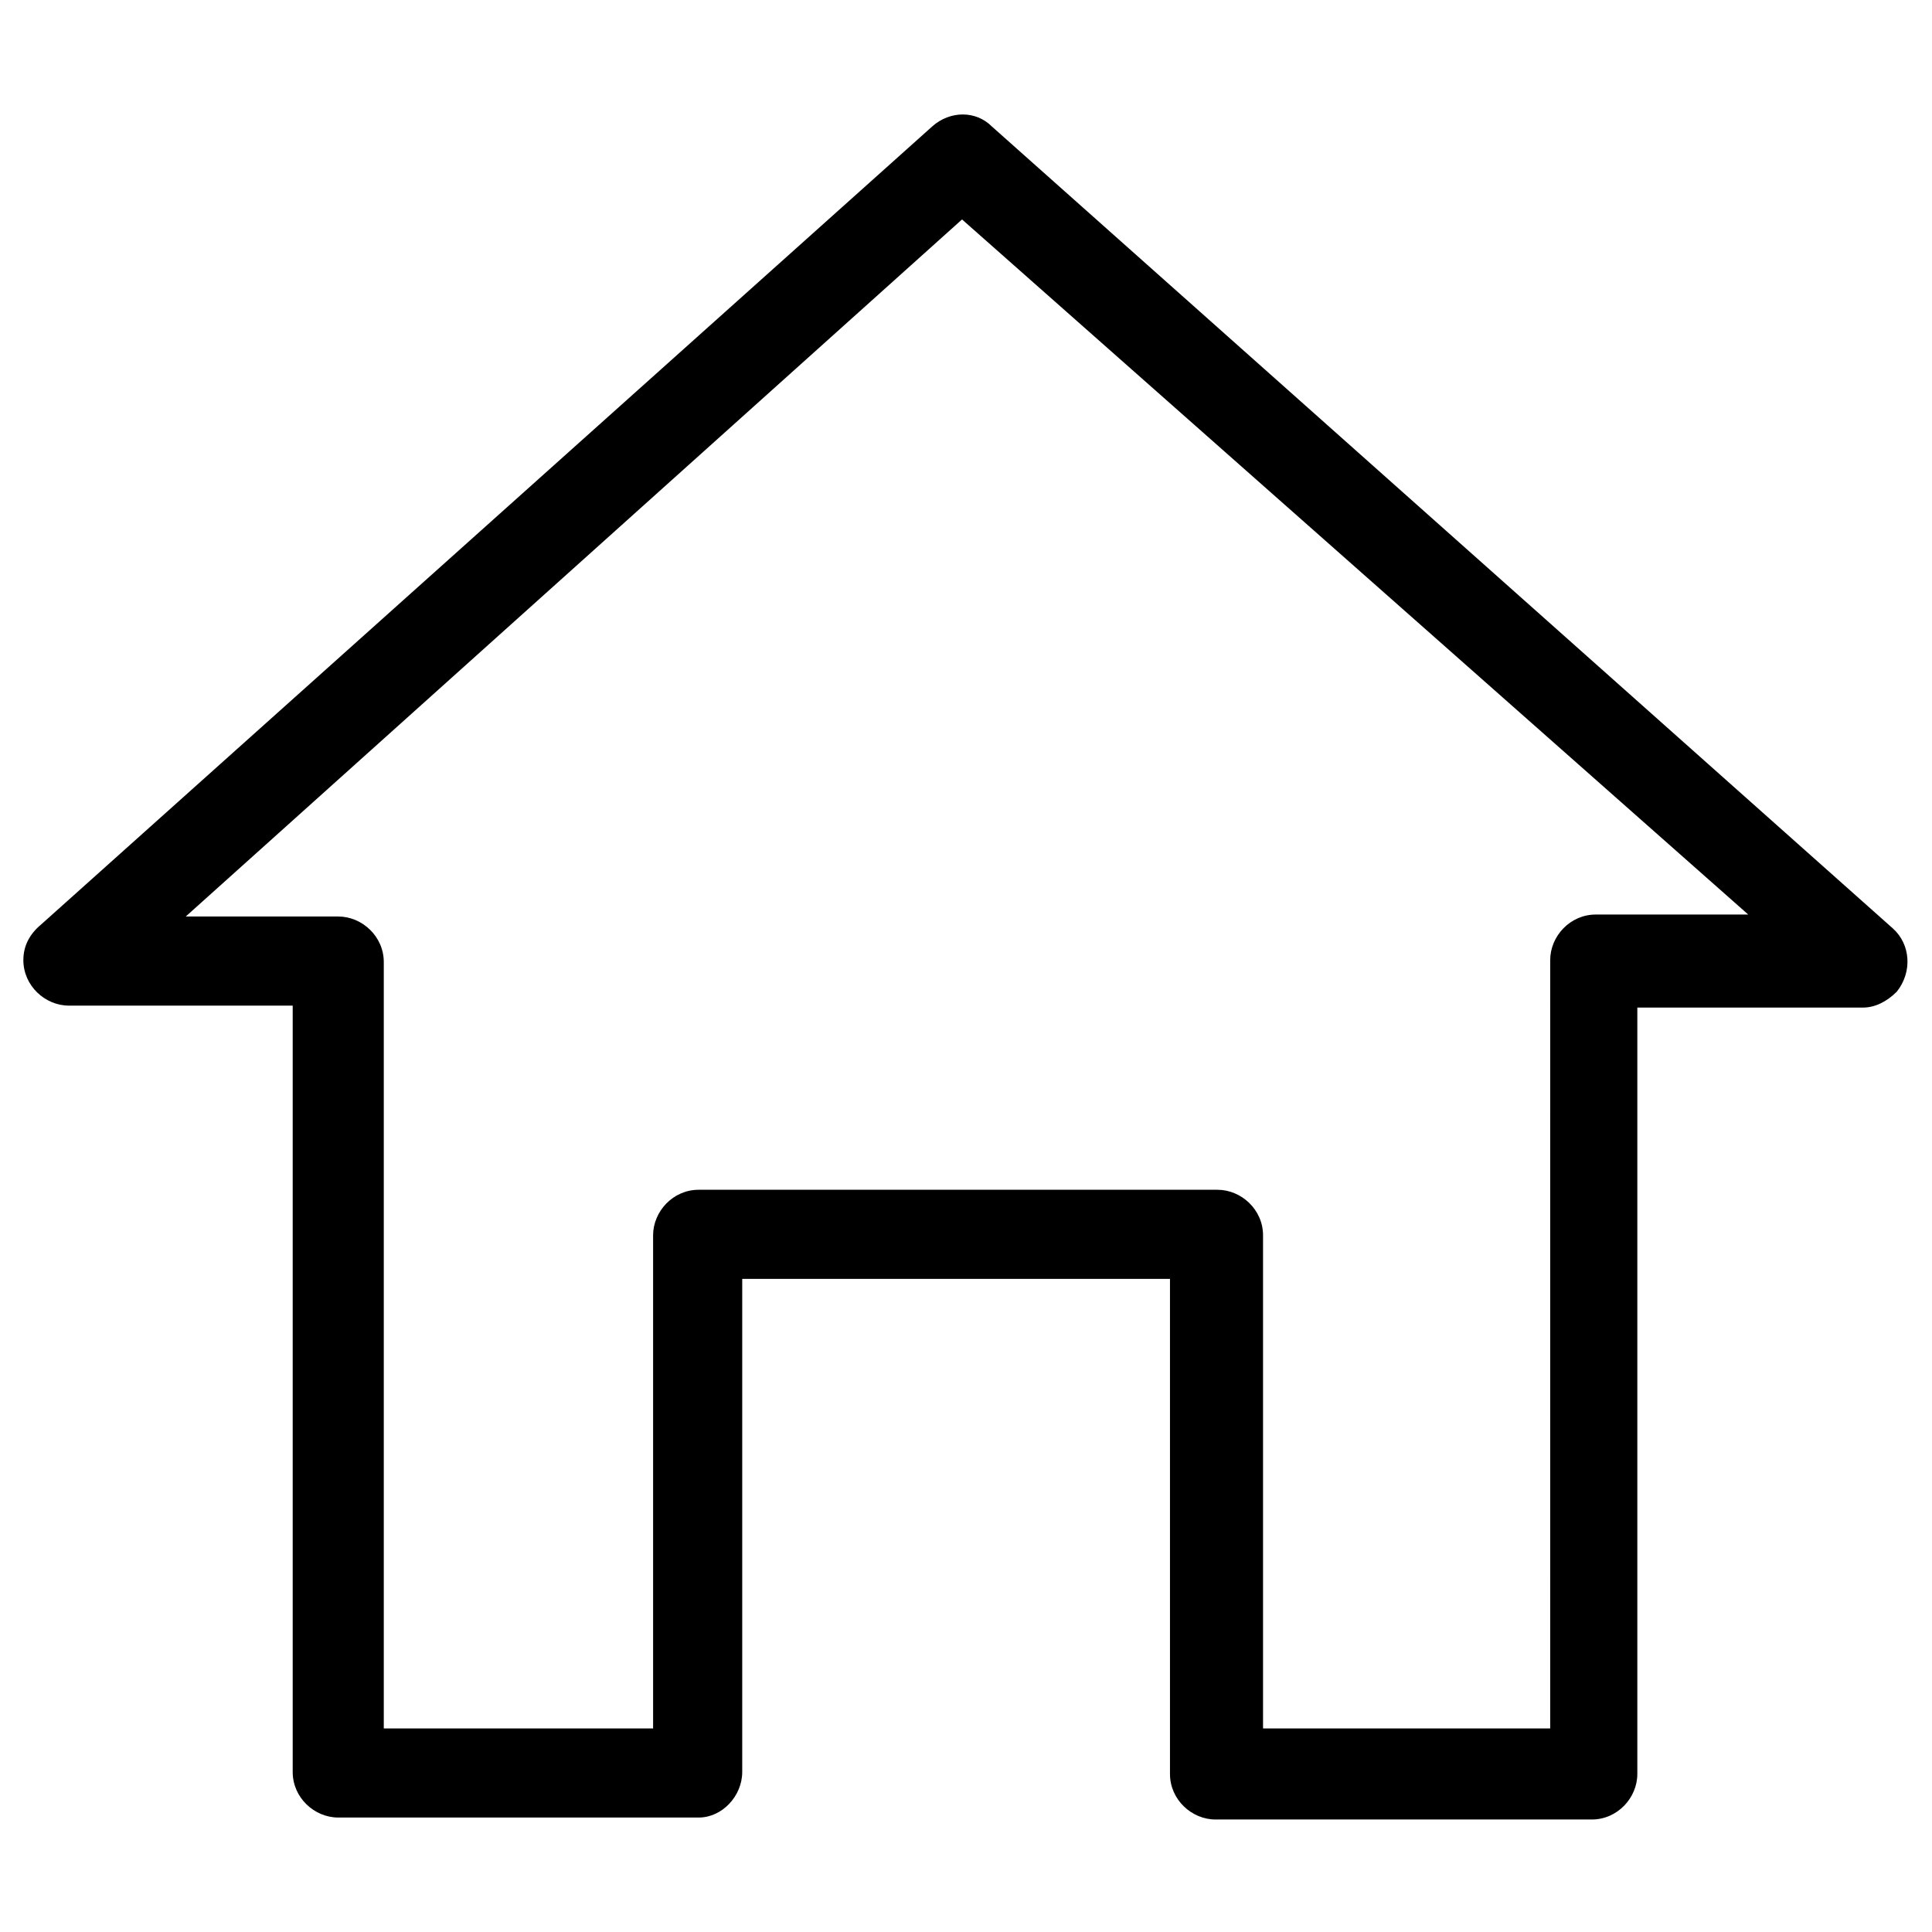
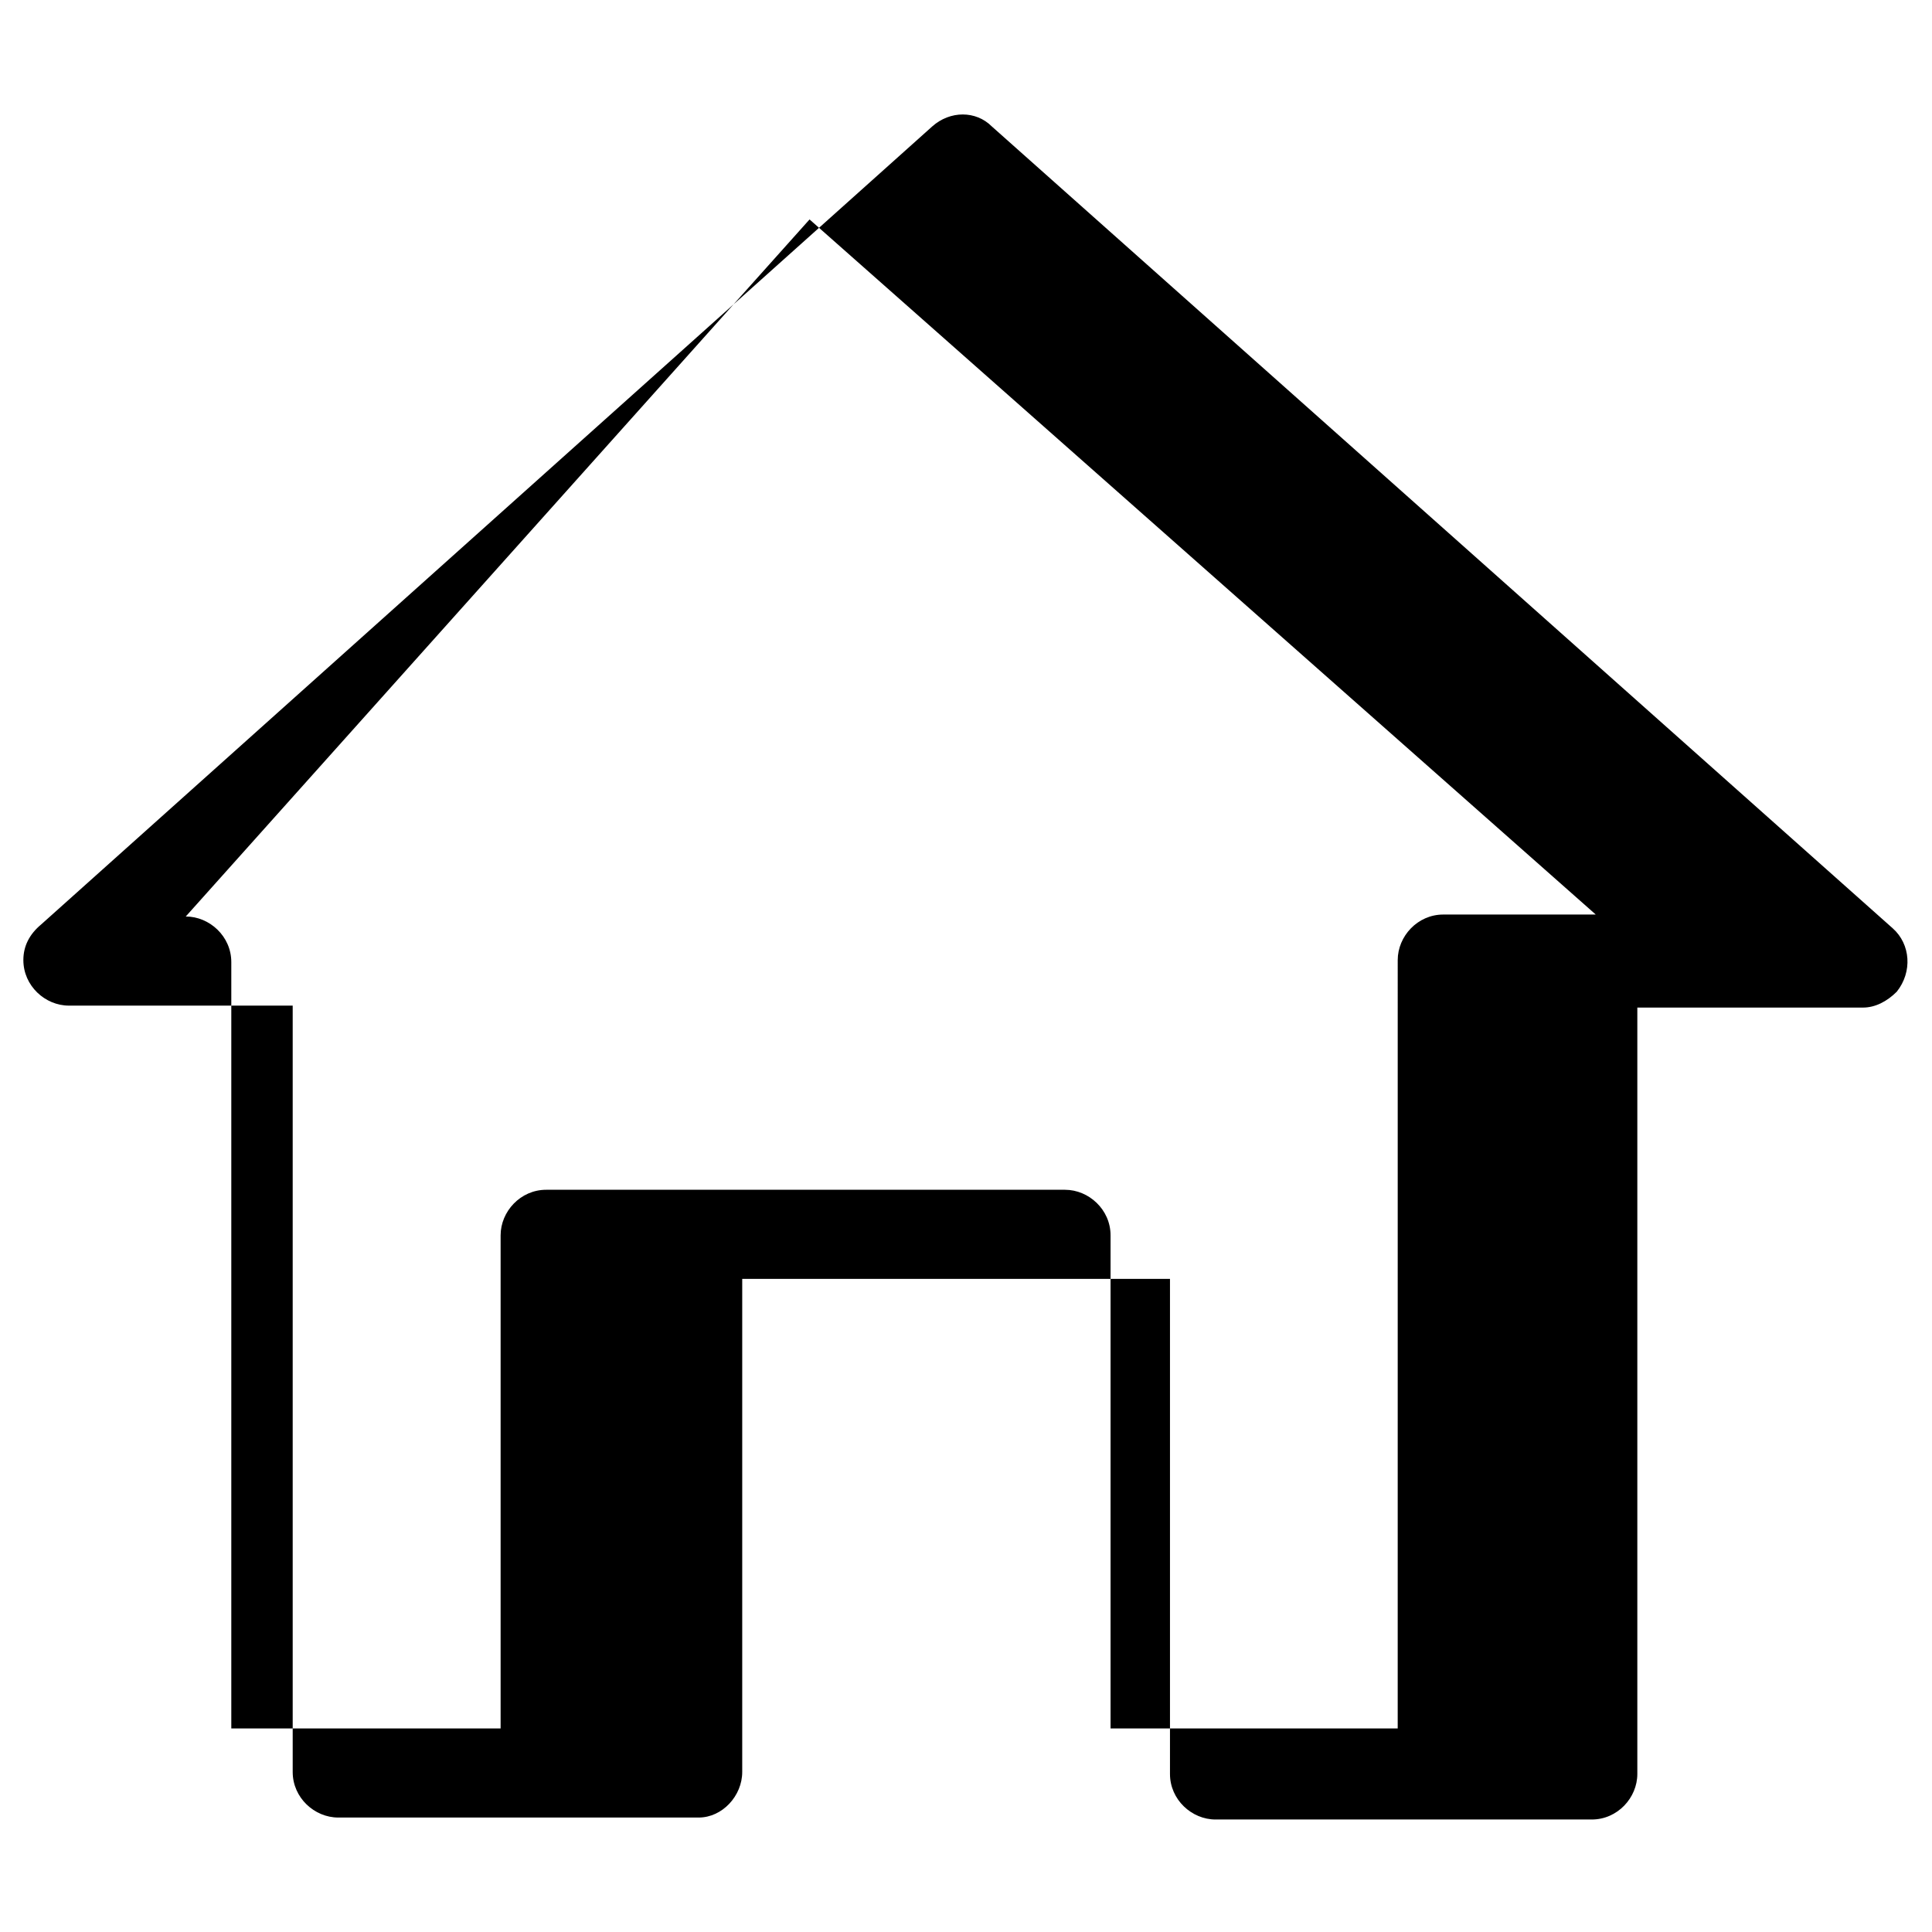
<svg xmlns="http://www.w3.org/2000/svg" fill="#000000" width="800px" height="800px" version="1.1" viewBox="144 144 512 512">
-   <path d="m222.09 410.5h-59.828c-6.297 0-12.07-5.246-12.07-12.07 0-3.672 1.574-6.824 4.723-9.445l236.16-211.5c4.723-4.199 11.547-4.199 15.742 0l238.79 212.54c4.723 4.199 5.246 11.547 1.051 16.793-2.625 2.625-5.773 4.199-8.922 4.199h-59.828v203.1c0 6.297-5.246 12.07-12.07 12.07h-99.711c-6.297 0-12.07-5.246-12.07-12.07v-131.2h-113.36v130.68c0 6.297-5.246 12.07-11.547 12.07h-95.512c-6.297 0-12.07-5.246-12.07-12.07v-203.1zm-28.863-23.617h40.41c6.297 0 12.07 5.246 12.07 12.07v203.1h71.371v-130.68c0-6.297 5.246-12.07 12.07-12.07h137.5c6.297 0 12.07 5.246 12.07 12.07v130.68h76.098l0.004-203.62c0-6.297 5.246-12.07 12.07-12.07h40.41l-208.35-184.21z" />
+   <path d="m222.09 410.5h-59.828c-6.297 0-12.07-5.246-12.07-12.07 0-3.672 1.574-6.824 4.723-9.445l236.16-211.5c4.723-4.199 11.547-4.199 15.742 0l238.79 212.54c4.723 4.199 5.246 11.547 1.051 16.793-2.625 2.625-5.773 4.199-8.922 4.199h-59.828v203.1c0 6.297-5.246 12.07-12.07 12.07h-99.711c-6.297 0-12.07-5.246-12.07-12.07v-131.2h-113.36v130.68c0 6.297-5.246 12.07-11.547 12.07h-95.512c-6.297 0-12.07-5.246-12.07-12.07v-203.1zm-28.863-23.617c6.297 0 12.07 5.246 12.07 12.07v203.1h71.371v-130.68c0-6.297 5.246-12.07 12.07-12.07h137.5c6.297 0 12.07 5.246 12.07 12.07v130.68h76.098l0.004-203.62c0-6.297 5.246-12.07 12.07-12.07h40.41l-208.35-184.21z" />
</svg>